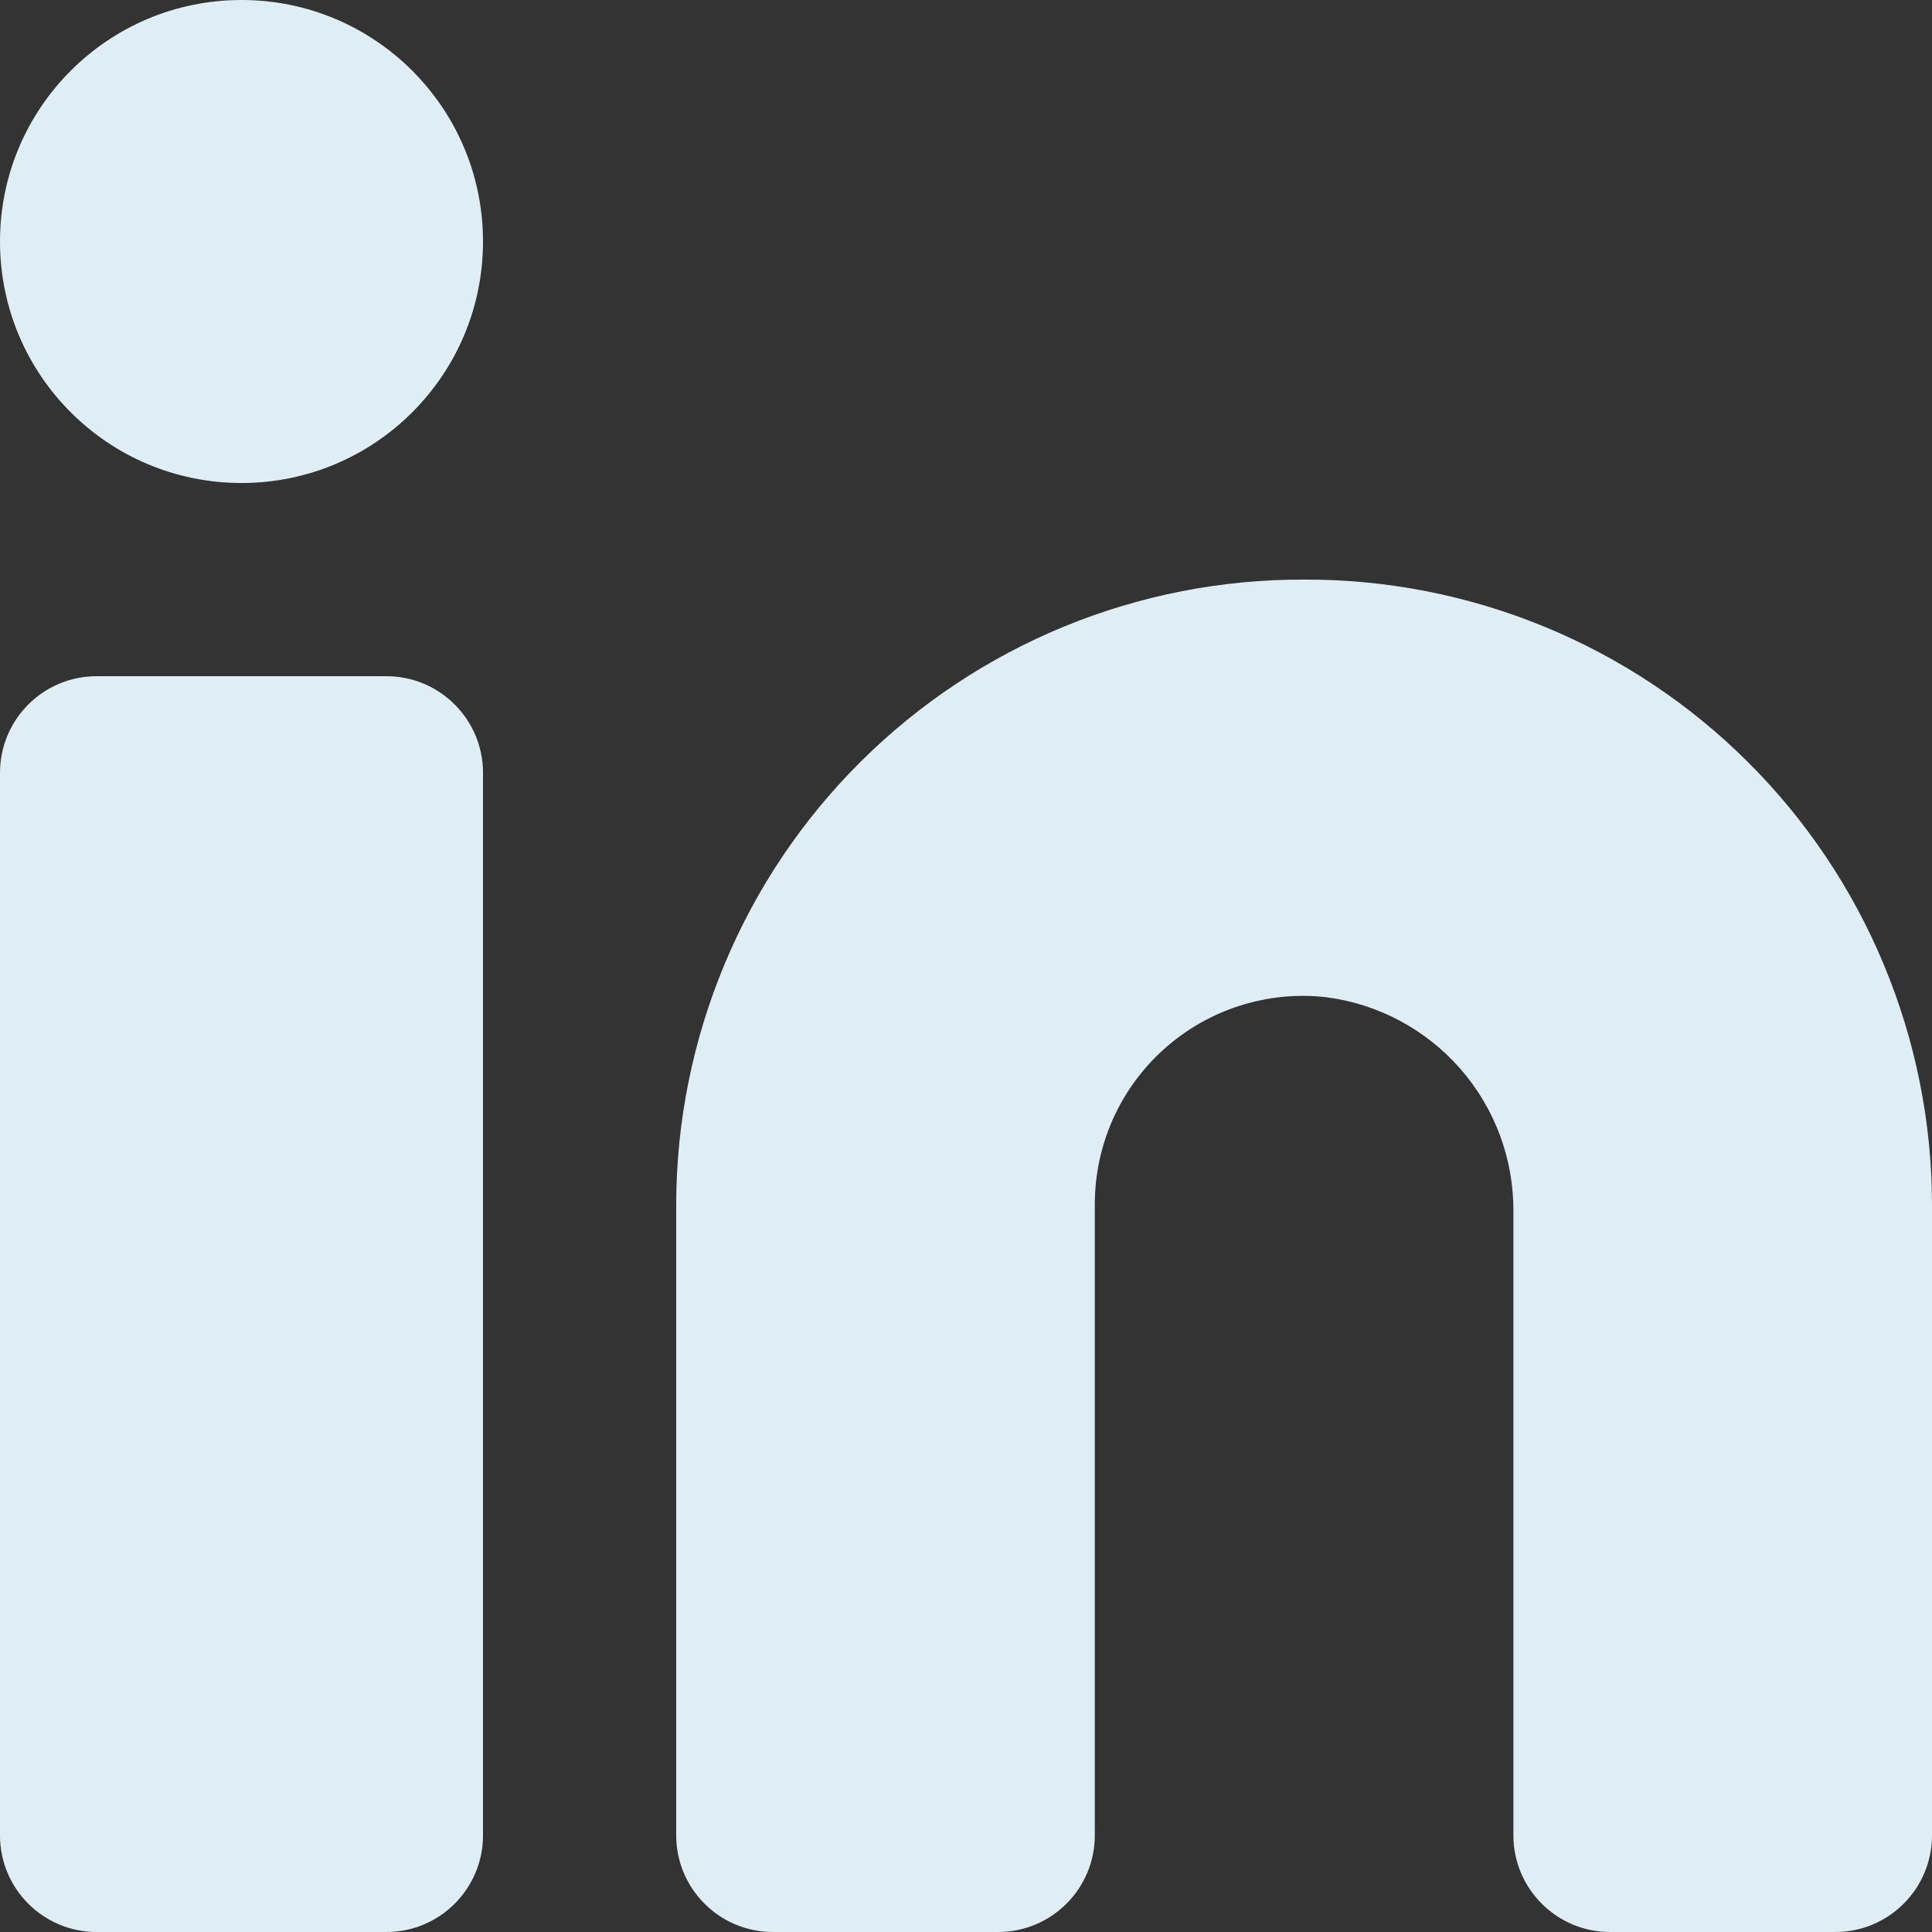
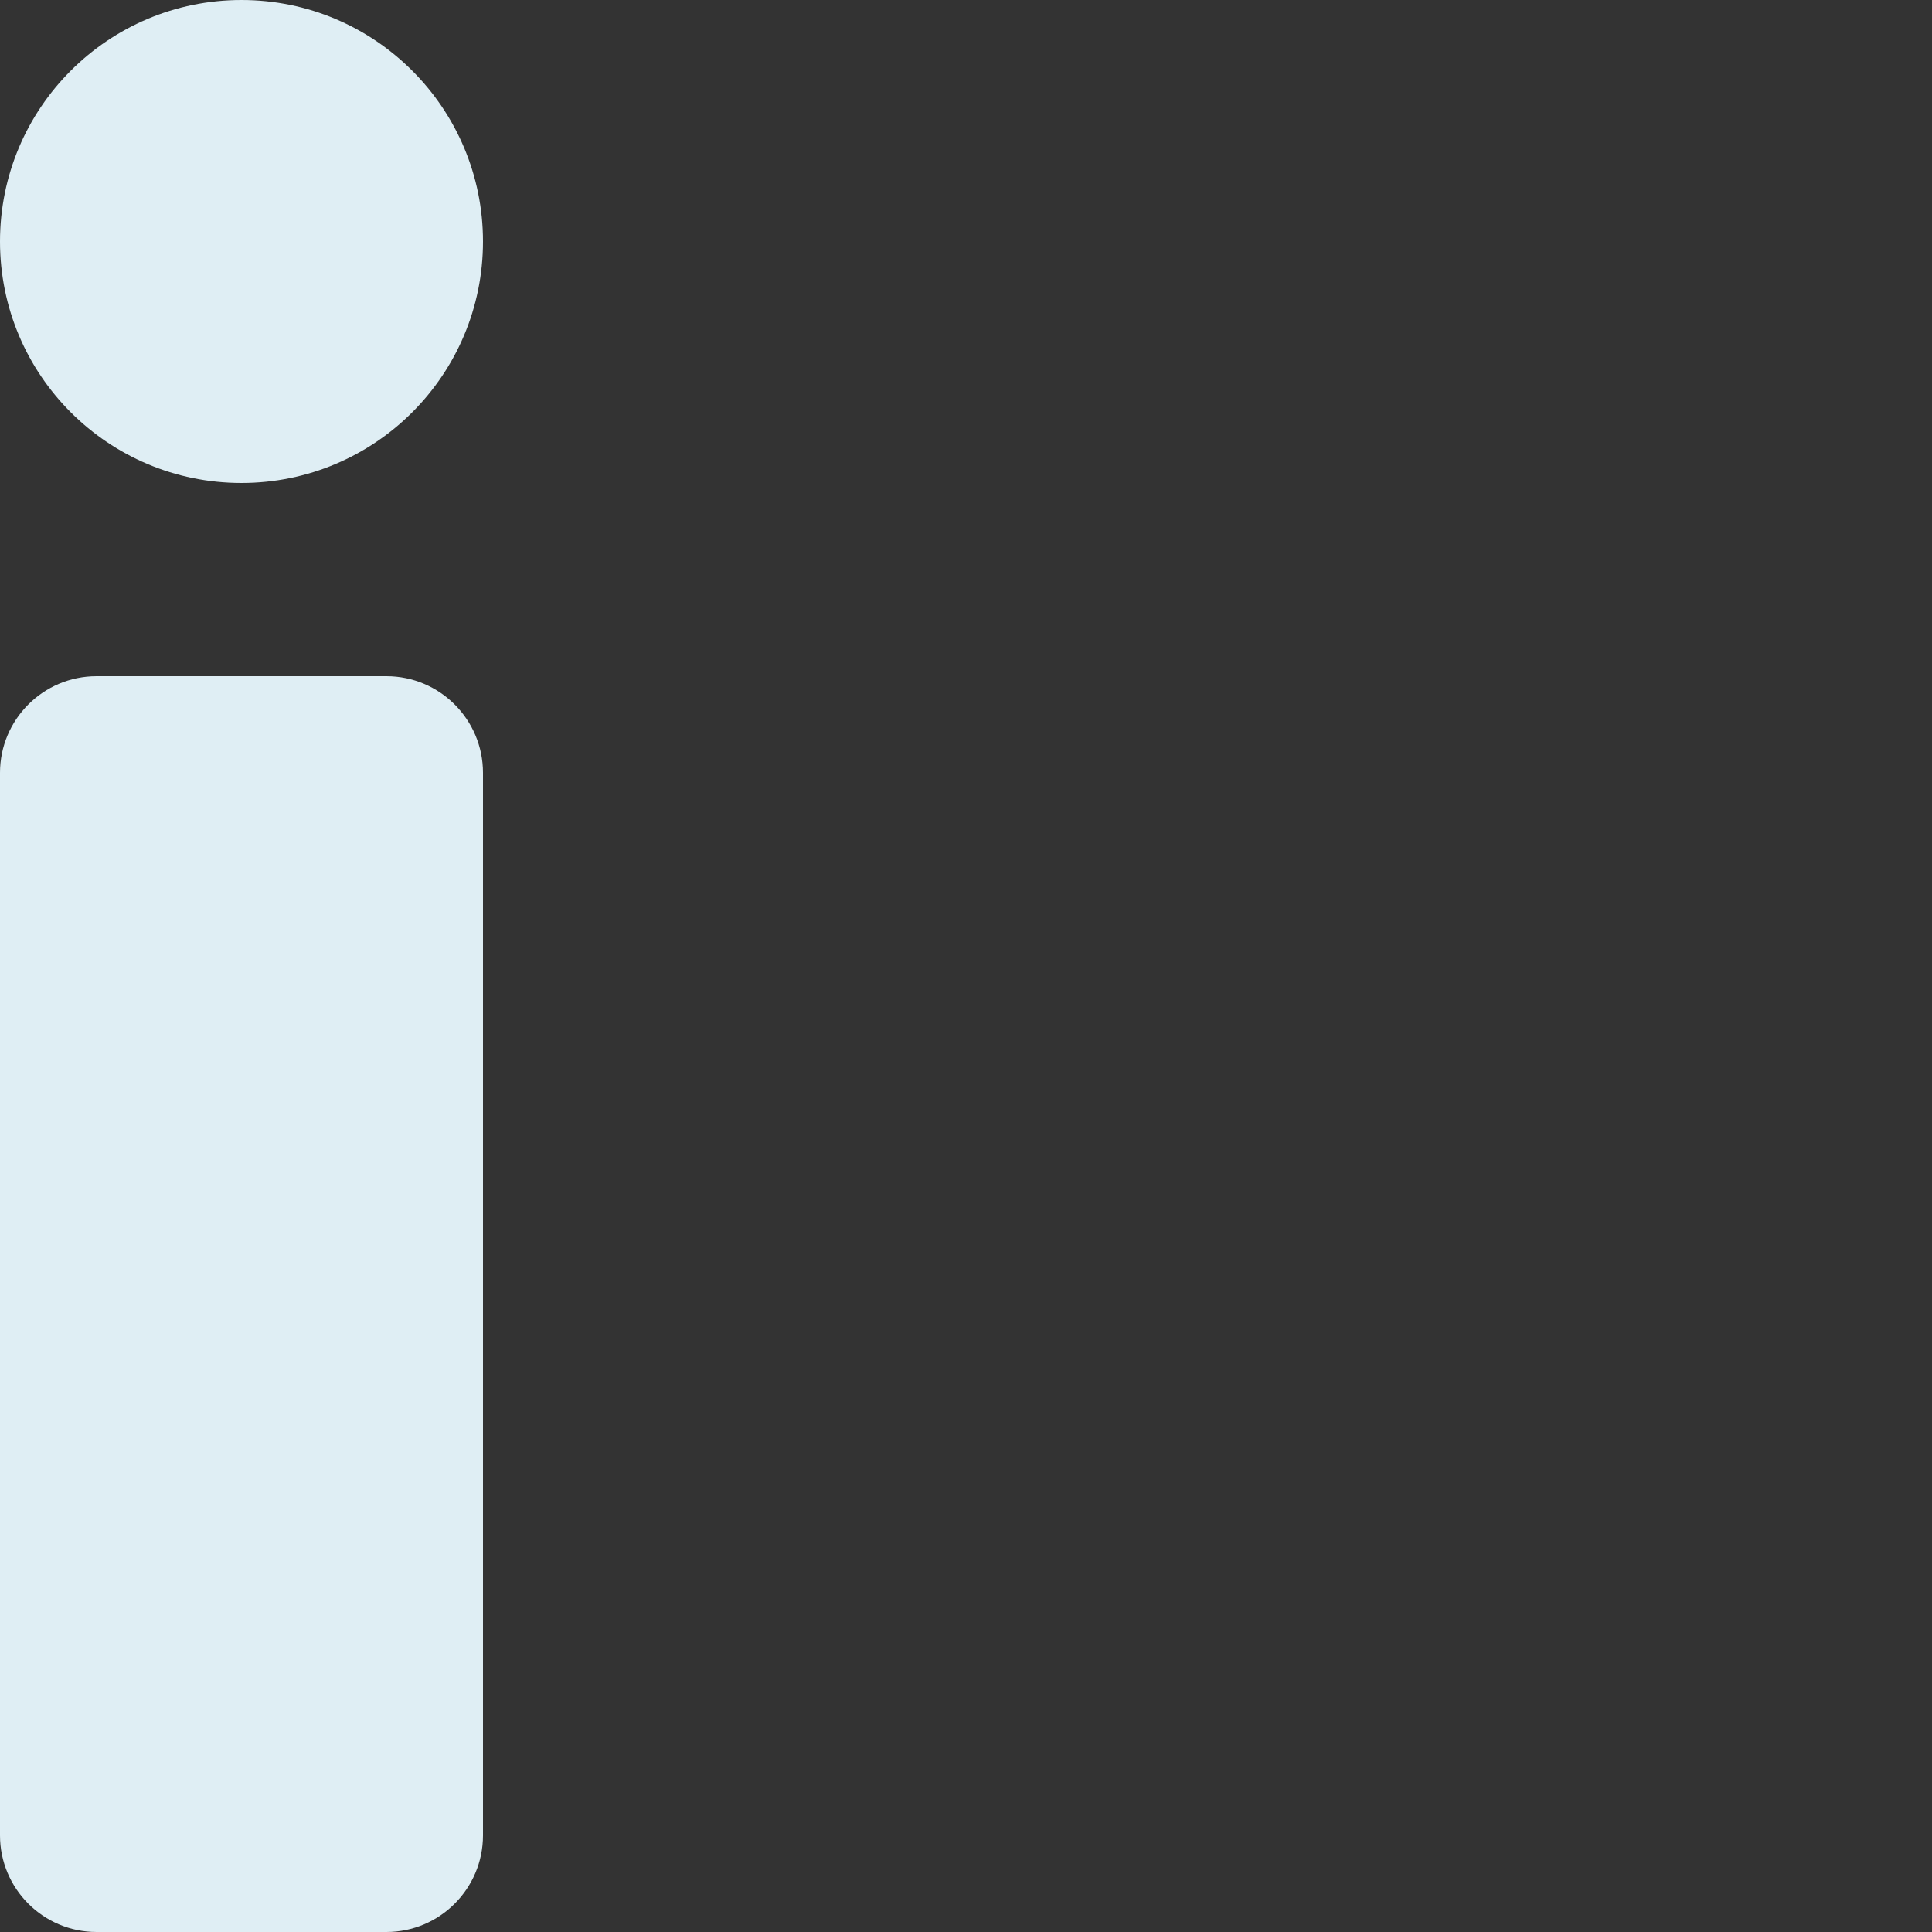
<svg xmlns="http://www.w3.org/2000/svg" width="18" height="18" viewBox="0 0 18 18" fill="none">
  <rect x="0" y="0" width="18" height="18" fill="#333333" stroke="none" />
-   <path d="M12.15 5.4C11.383 5.397 10.624 5.546 9.915 5.837C9.206 6.128 8.562 6.556 8.018 7.097C7.475 7.637 7.043 8.28 6.749 8.987C6.454 9.695 6.301 10.454 6.3 11.22V17.1C6.3 17.339 6.395 17.568 6.564 17.736C6.732 17.905 6.961 18 7.2 18H9.3C9.539 18 9.768 17.905 9.936 17.736C10.105 17.568 10.2 17.339 10.2 17.1V11.22C10.2 10.947 10.257 10.678 10.368 10.429C10.479 10.18 10.641 9.957 10.844 9.775C11.047 9.593 11.286 9.455 11.545 9.372C11.805 9.288 12.079 9.26 12.35 9.29C12.836 9.351 13.283 9.589 13.605 9.957C13.928 10.326 14.104 10.8 14.1 11.29V17.1C14.1 17.339 14.195 17.568 14.364 17.736C14.532 17.905 14.761 18 15 18H17.1C17.339 18 17.568 17.905 17.736 17.736C17.905 17.568 18 17.339 18 17.1V11.22C17.999 10.454 17.846 9.695 17.551 8.987C17.257 8.28 16.825 7.637 16.282 7.097C15.739 6.556 15.094 6.128 14.385 5.837C13.676 5.546 12.916 5.397 12.15 5.4Z" fill="#DFEEF4" />
  <path d="M3.6 6.3H0.9C0.403 6.3 0 6.703 0 7.2V17.1C0 17.597 0.403 18 0.9 18H3.6C4.097 18 4.5 17.597 4.5 17.1V7.2C4.5 6.703 4.097 6.3 3.6 6.3Z" fill="#DFEEF4" />
  <path d="M2.25 4.5C3.493 4.5 4.5 3.493 4.5 2.25C4.5 1.007 3.493 0 2.25 0C1.007 0 0 1.007 0 2.25C0 3.493 1.007 4.5 2.25 4.5Z" fill="#DFEEF4" />
</svg>